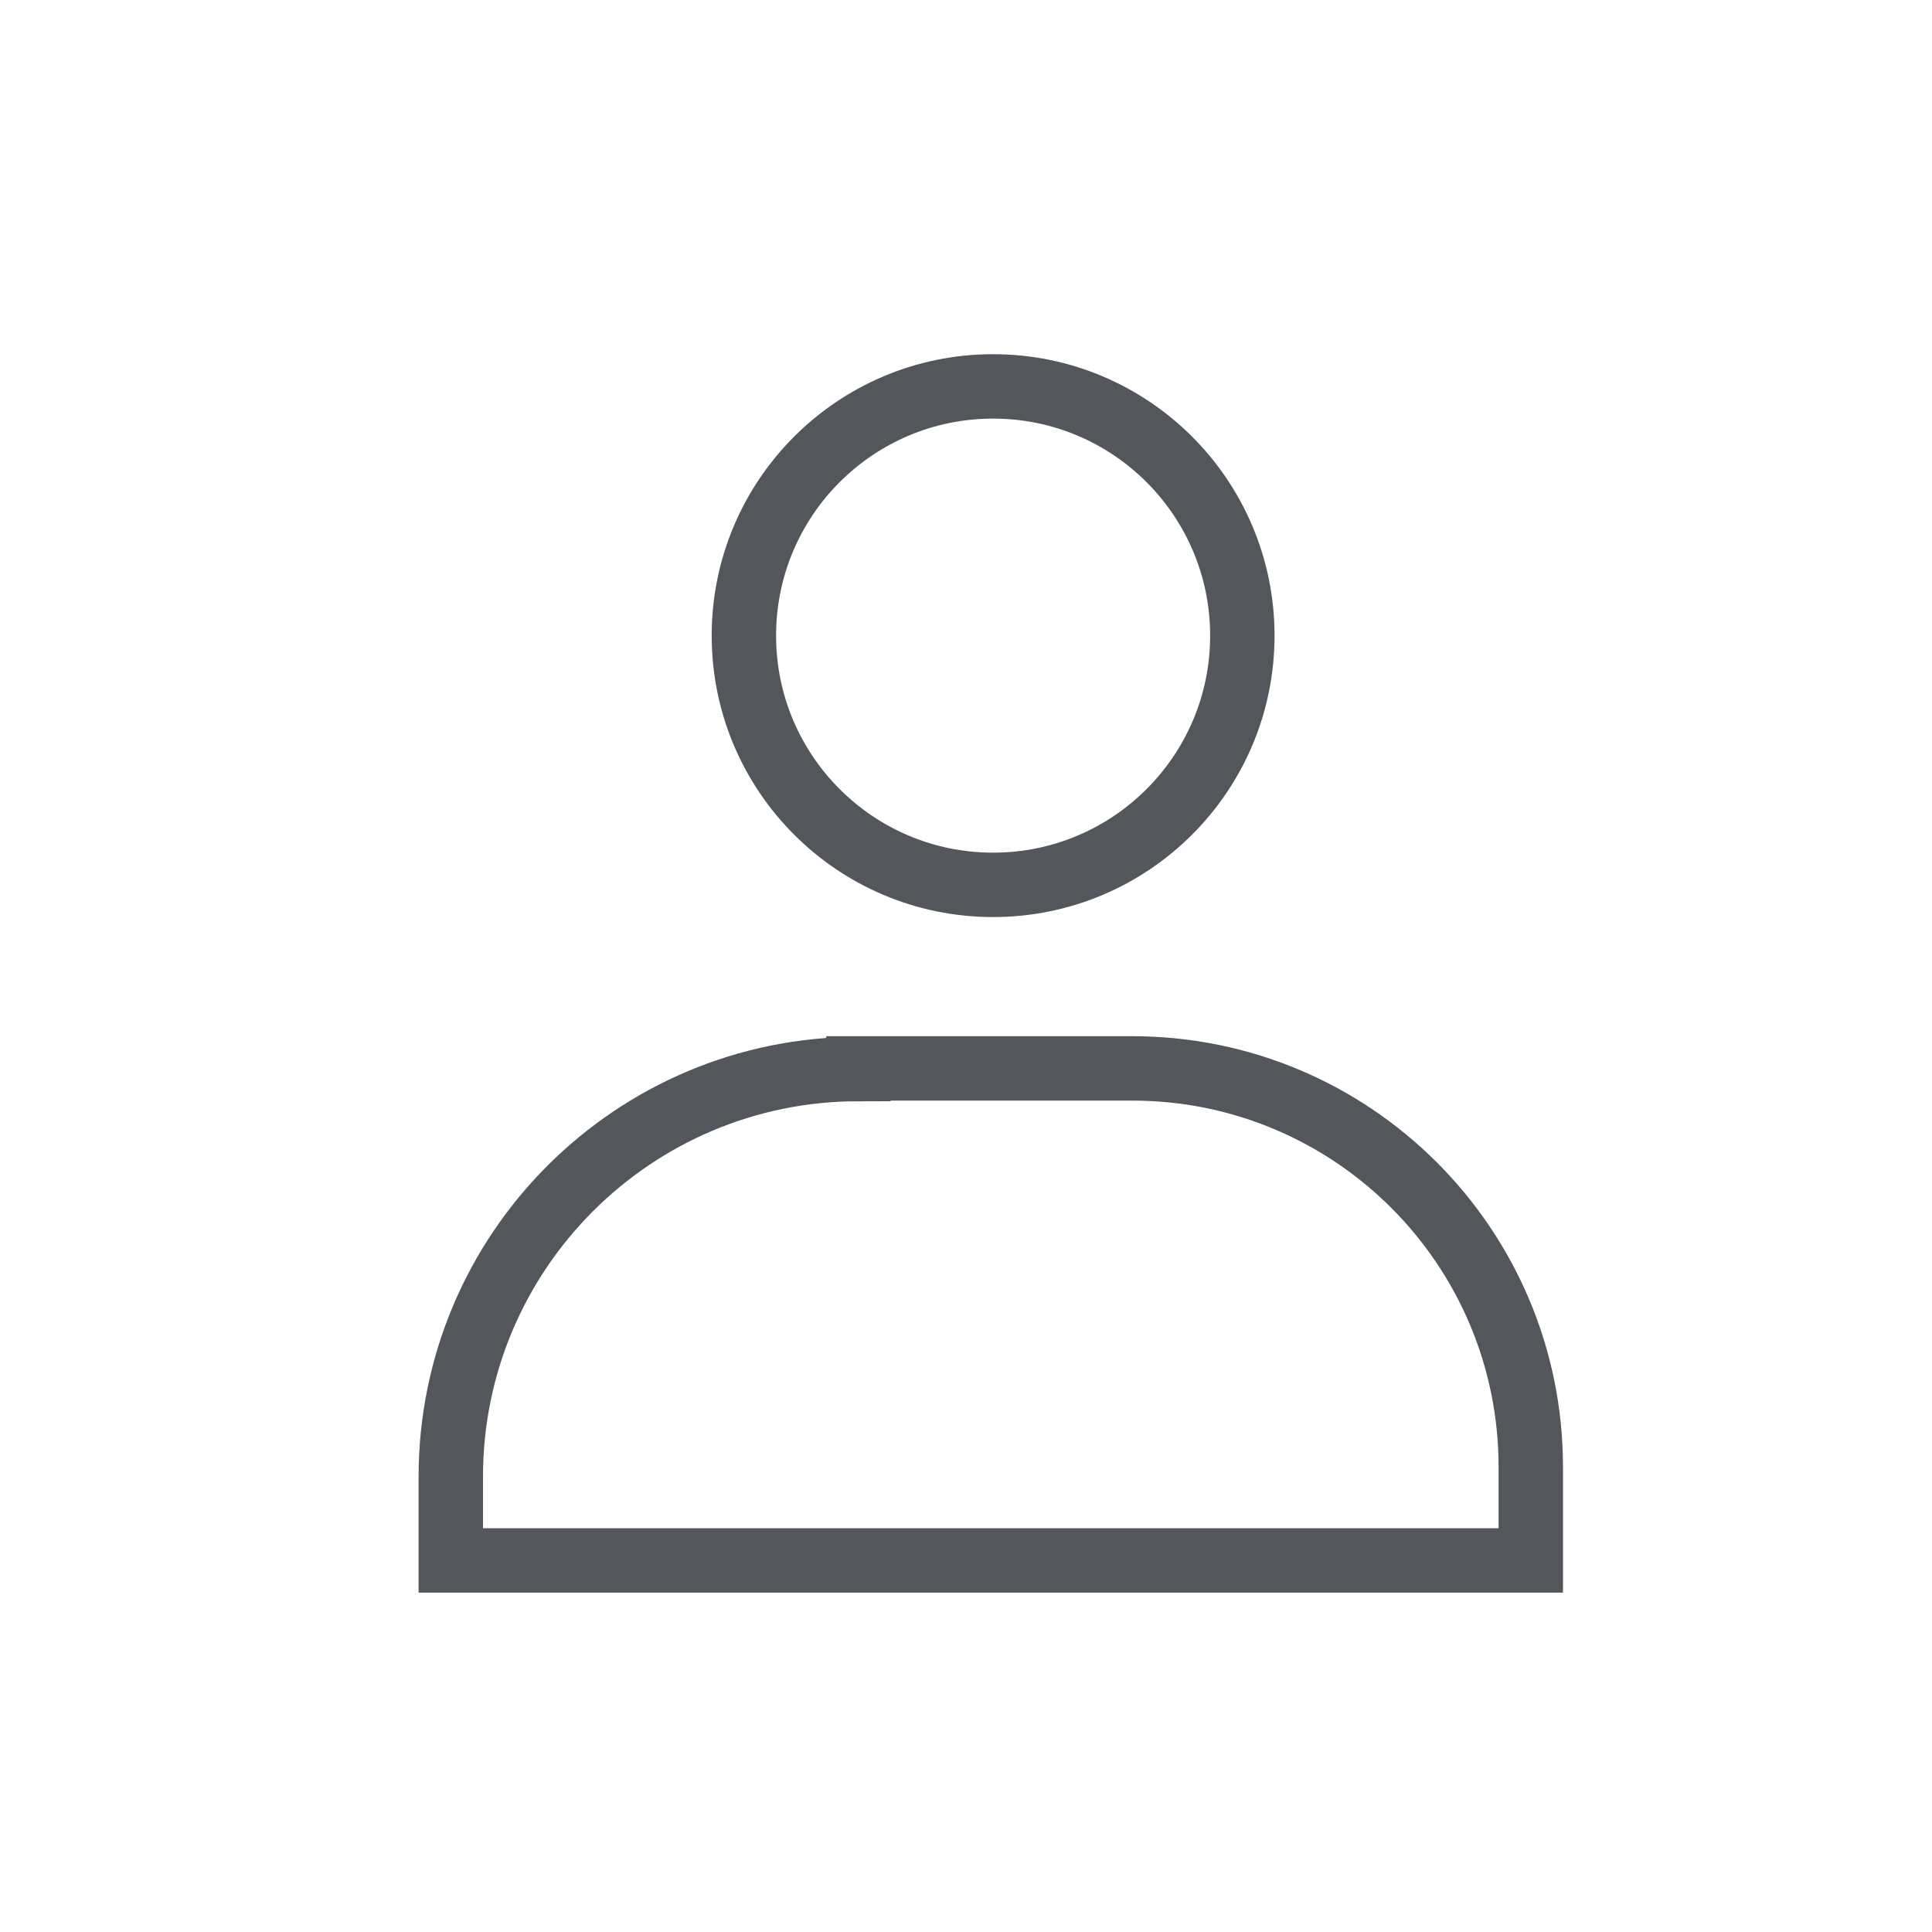
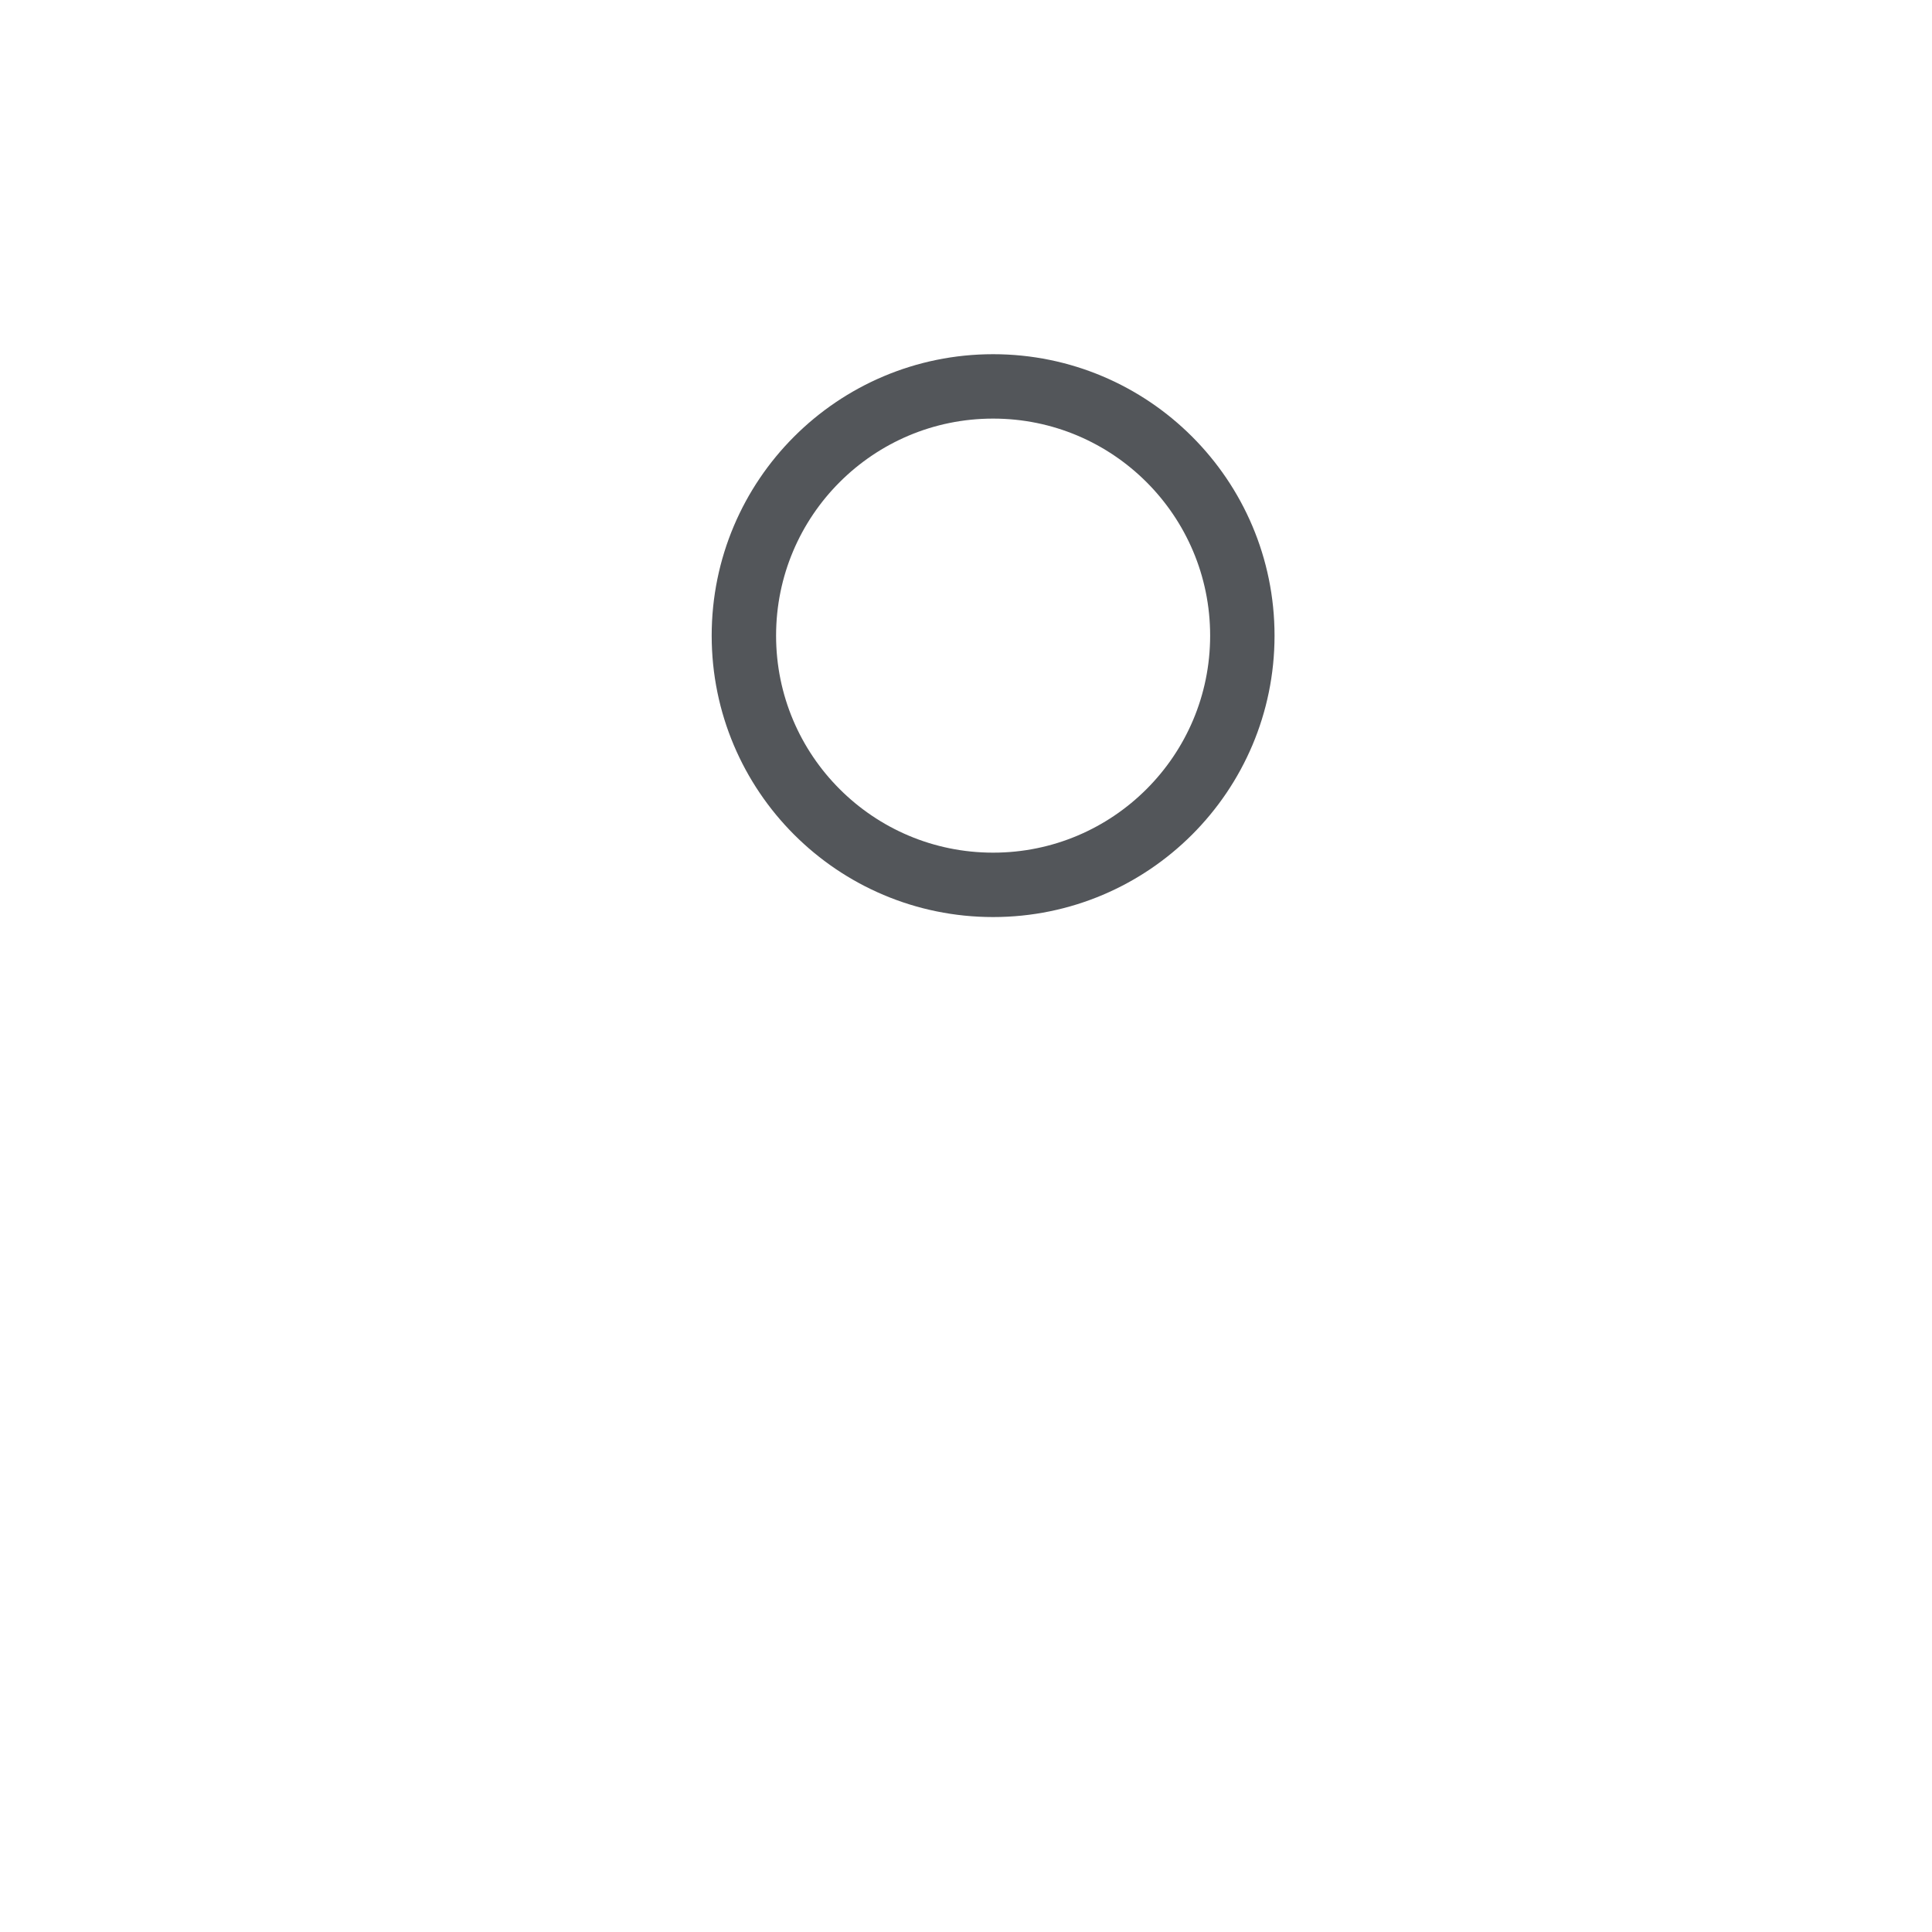
<svg xmlns="http://www.w3.org/2000/svg" width="30" height="30" viewBox="0 0 30 30" fill="none">
  <path d="M15.421 13.74C17.558 13.74 19.291 12.007 19.291 9.87C19.291 7.733 17.558 6 15.421 6C13.283 6 11.551 7.733 11.551 9.87C11.551 12.007 13.283 13.74 15.421 13.74Z" stroke="#53565A" stroke-miterlimit="10" />
-   <path d="M13.33 16.59H17.58C21 16.59 23.77 19.36 23.77 22.78V24.23H7V22.93C7 19.43 9.84 16.6 13.33 16.6V16.59Z" stroke="#53565A" stroke-miterlimit="10" />
</svg>